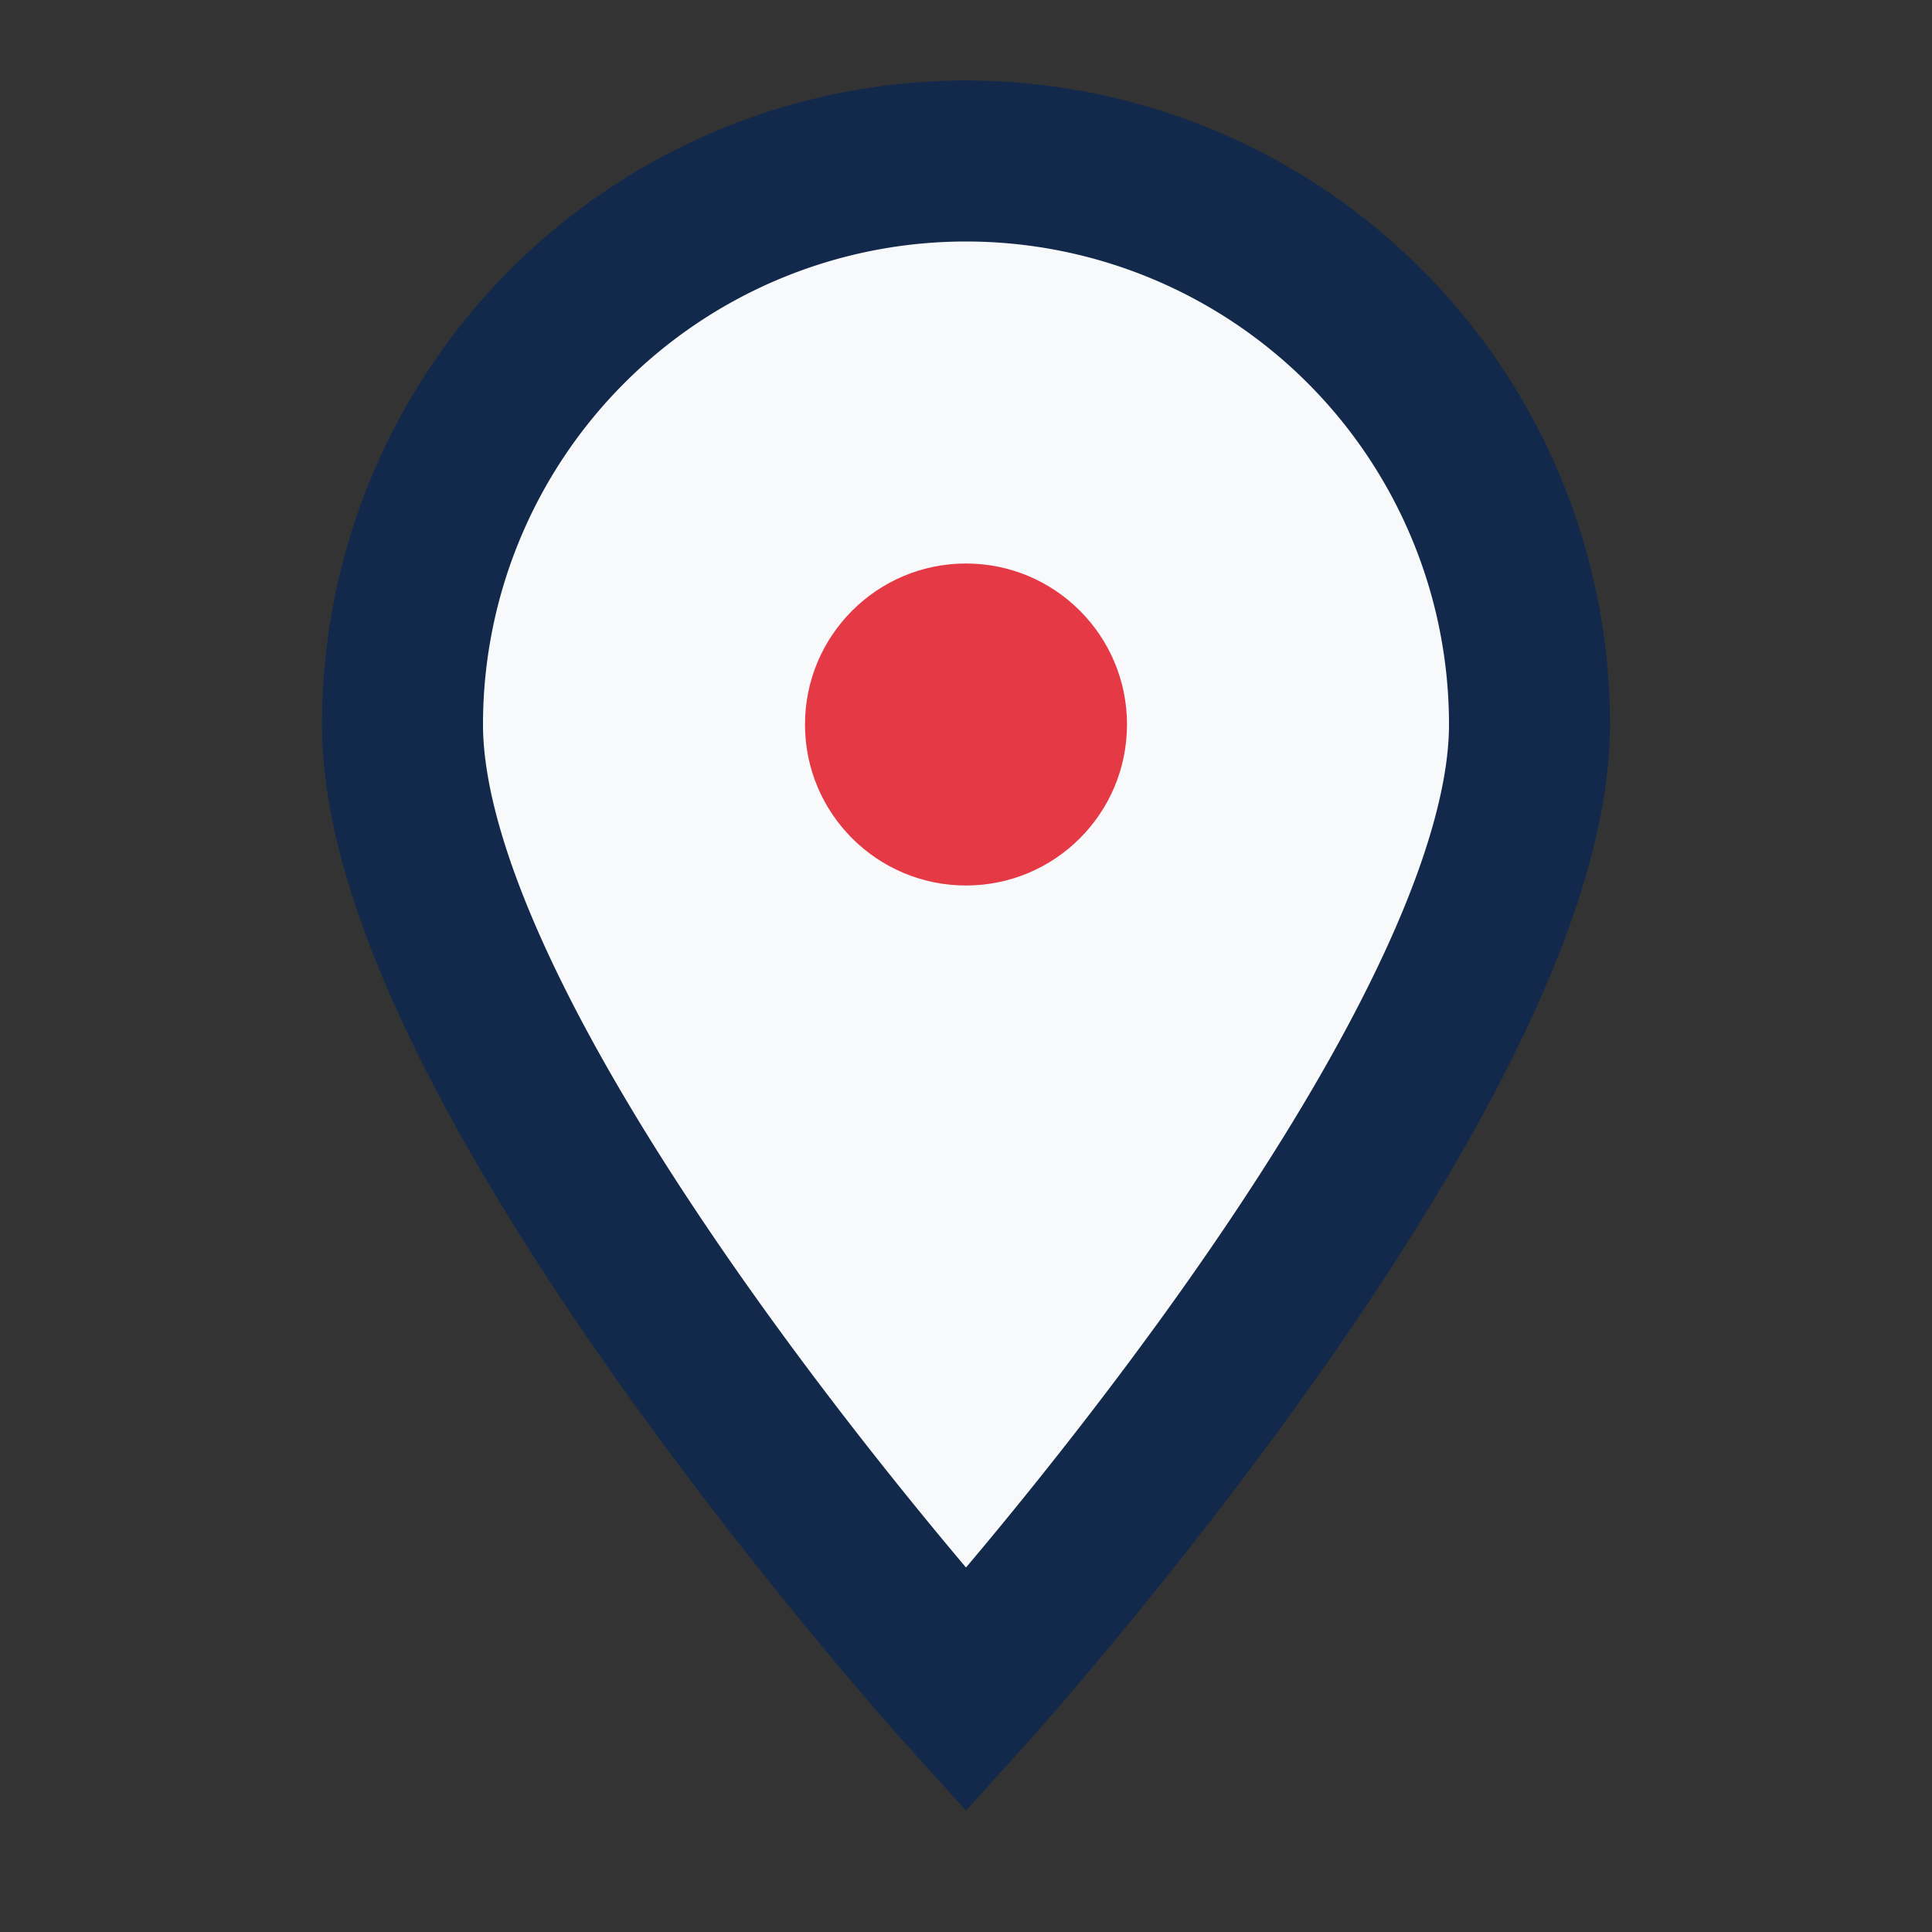
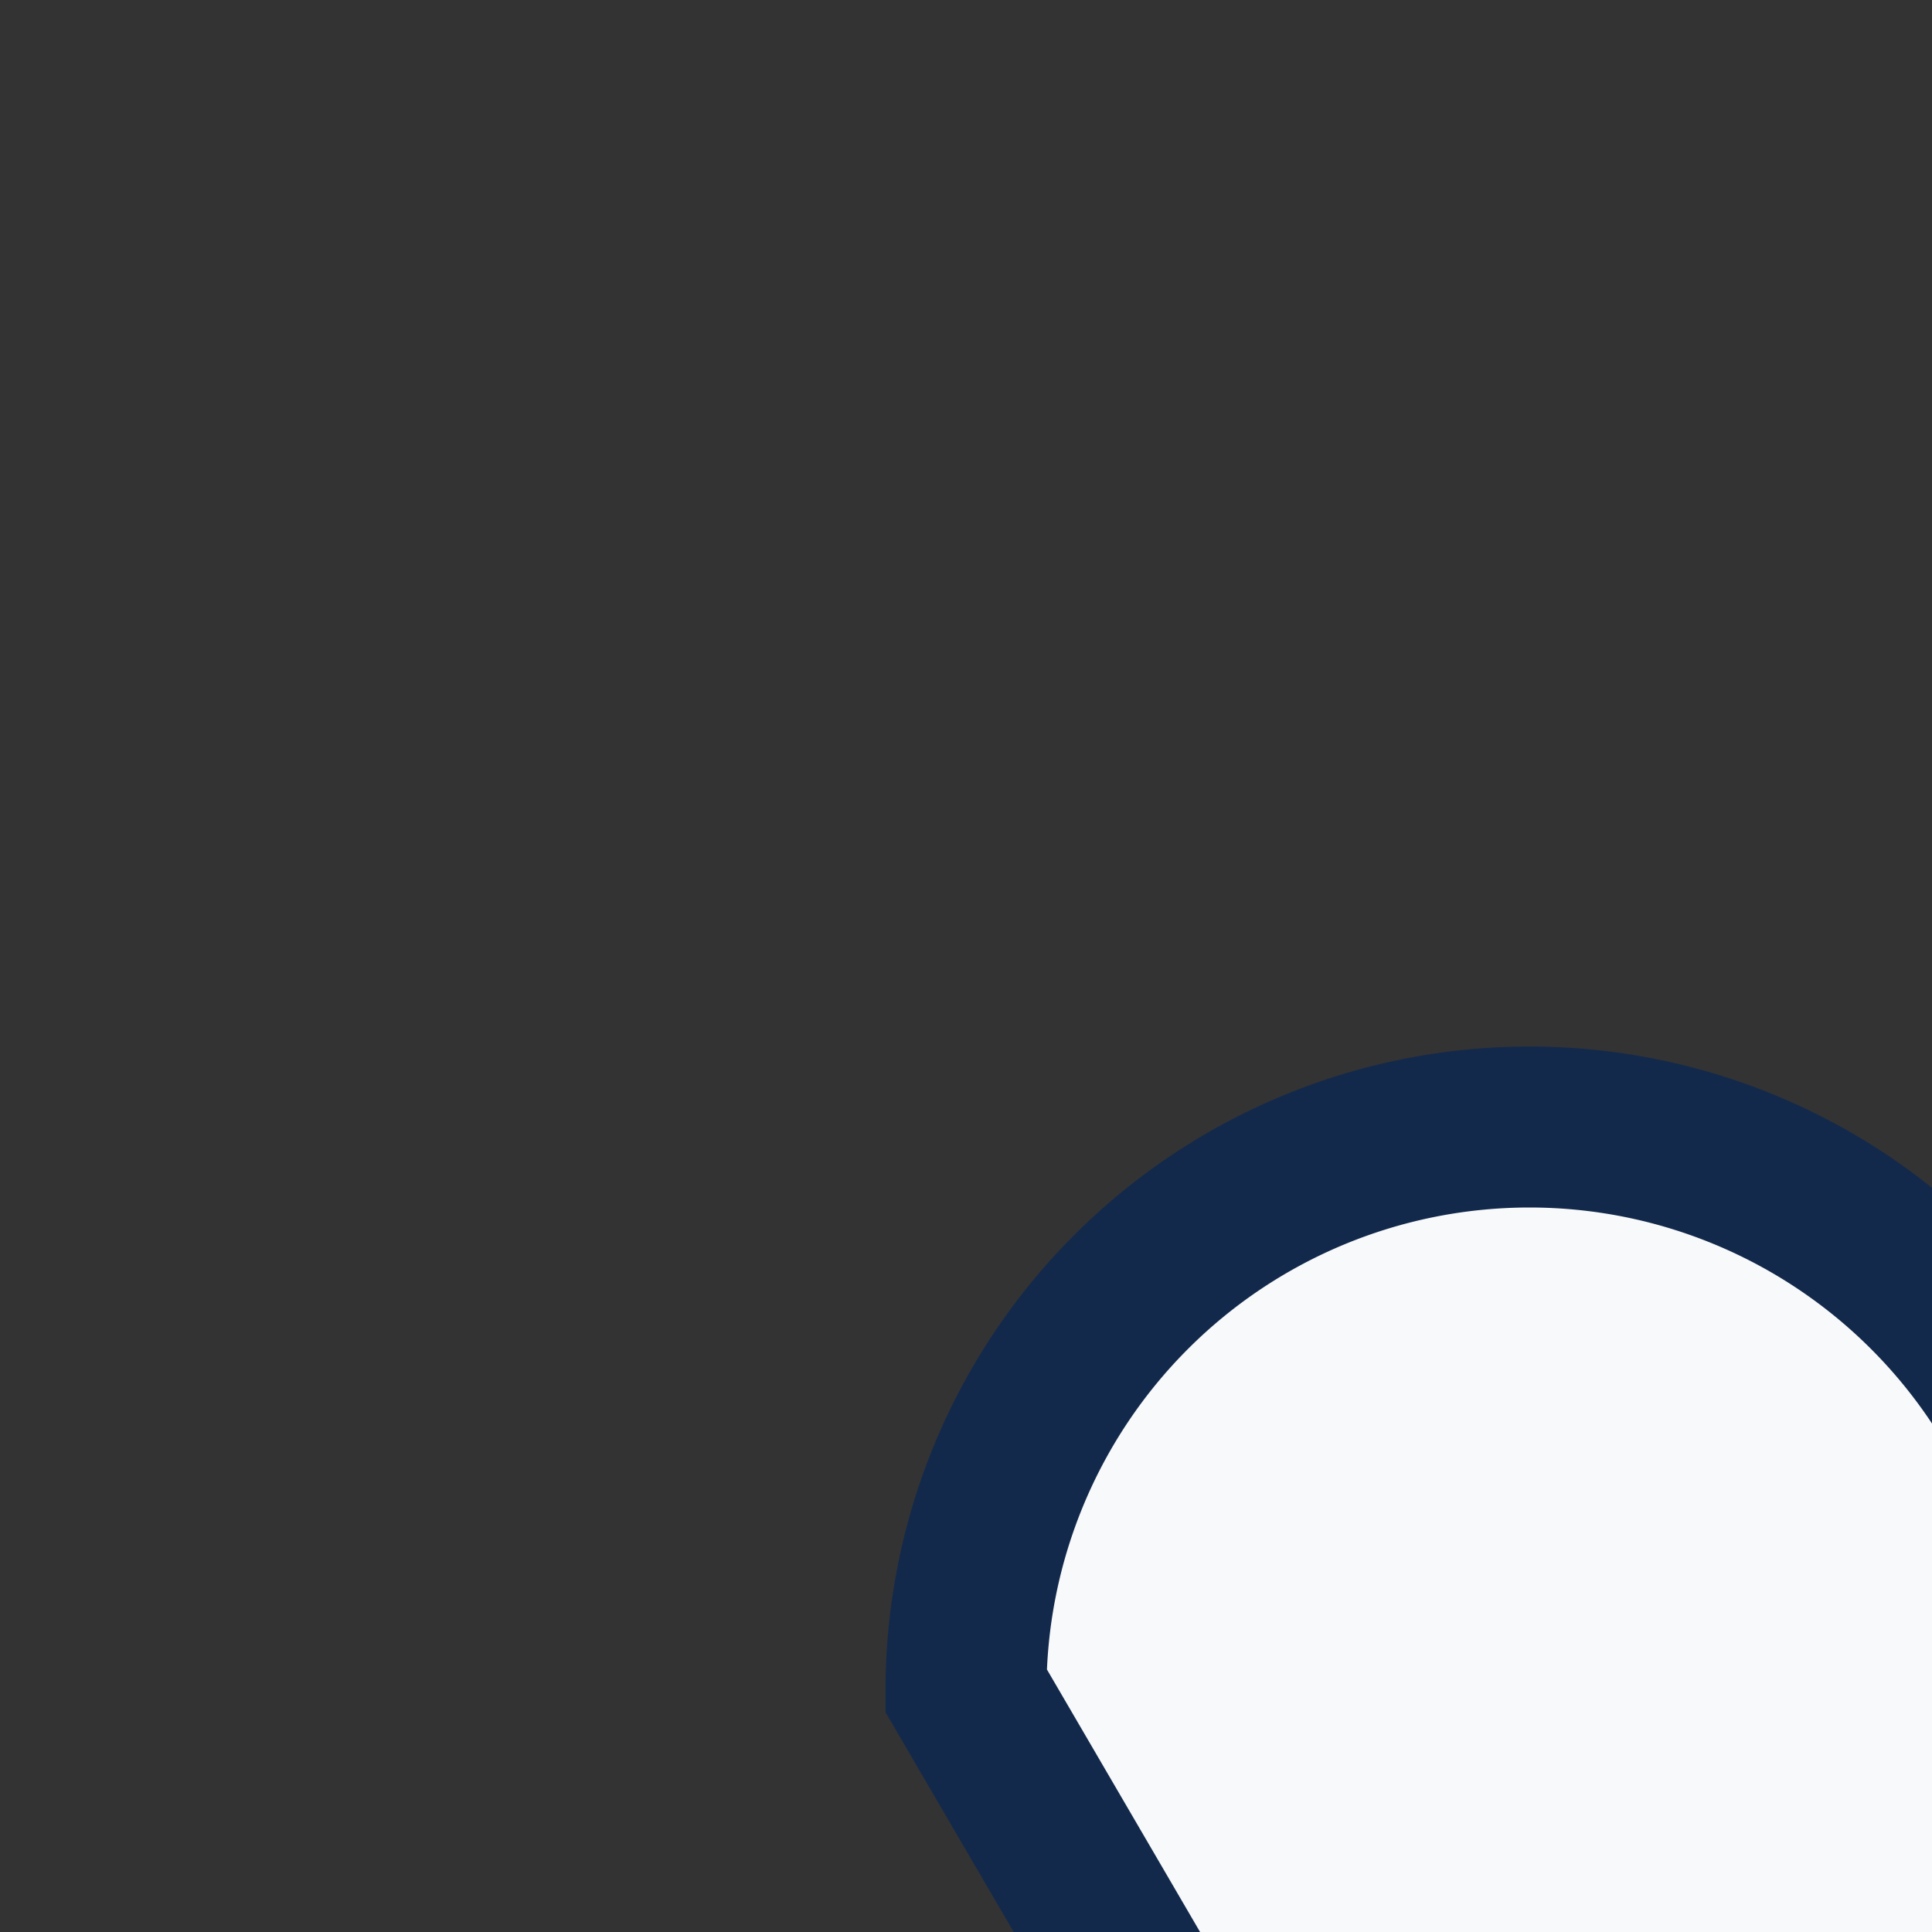
<svg xmlns="http://www.w3.org/2000/svg" viewBox="0 0 24 24" width="24" height="24">
  <rect x="0" y="0" width="24" height="24" fill="#333333" stroke="none" />
-   <path d="M12 21S5 13.25 5 9a7 7 0 0 1 14 0c0 4.25-7 12-7 12z" fill="#F7F9FA" stroke="#13294B" stroke-width="2" />
-   <circle cx="12" cy="9" r="2" fill="#E63946" />
+   <path d="M12 21a7 7 0 0 1 14 0c0 4.25-7 12-7 12z" fill="#F7F9FA" stroke="#13294B" stroke-width="2" />
</svg>